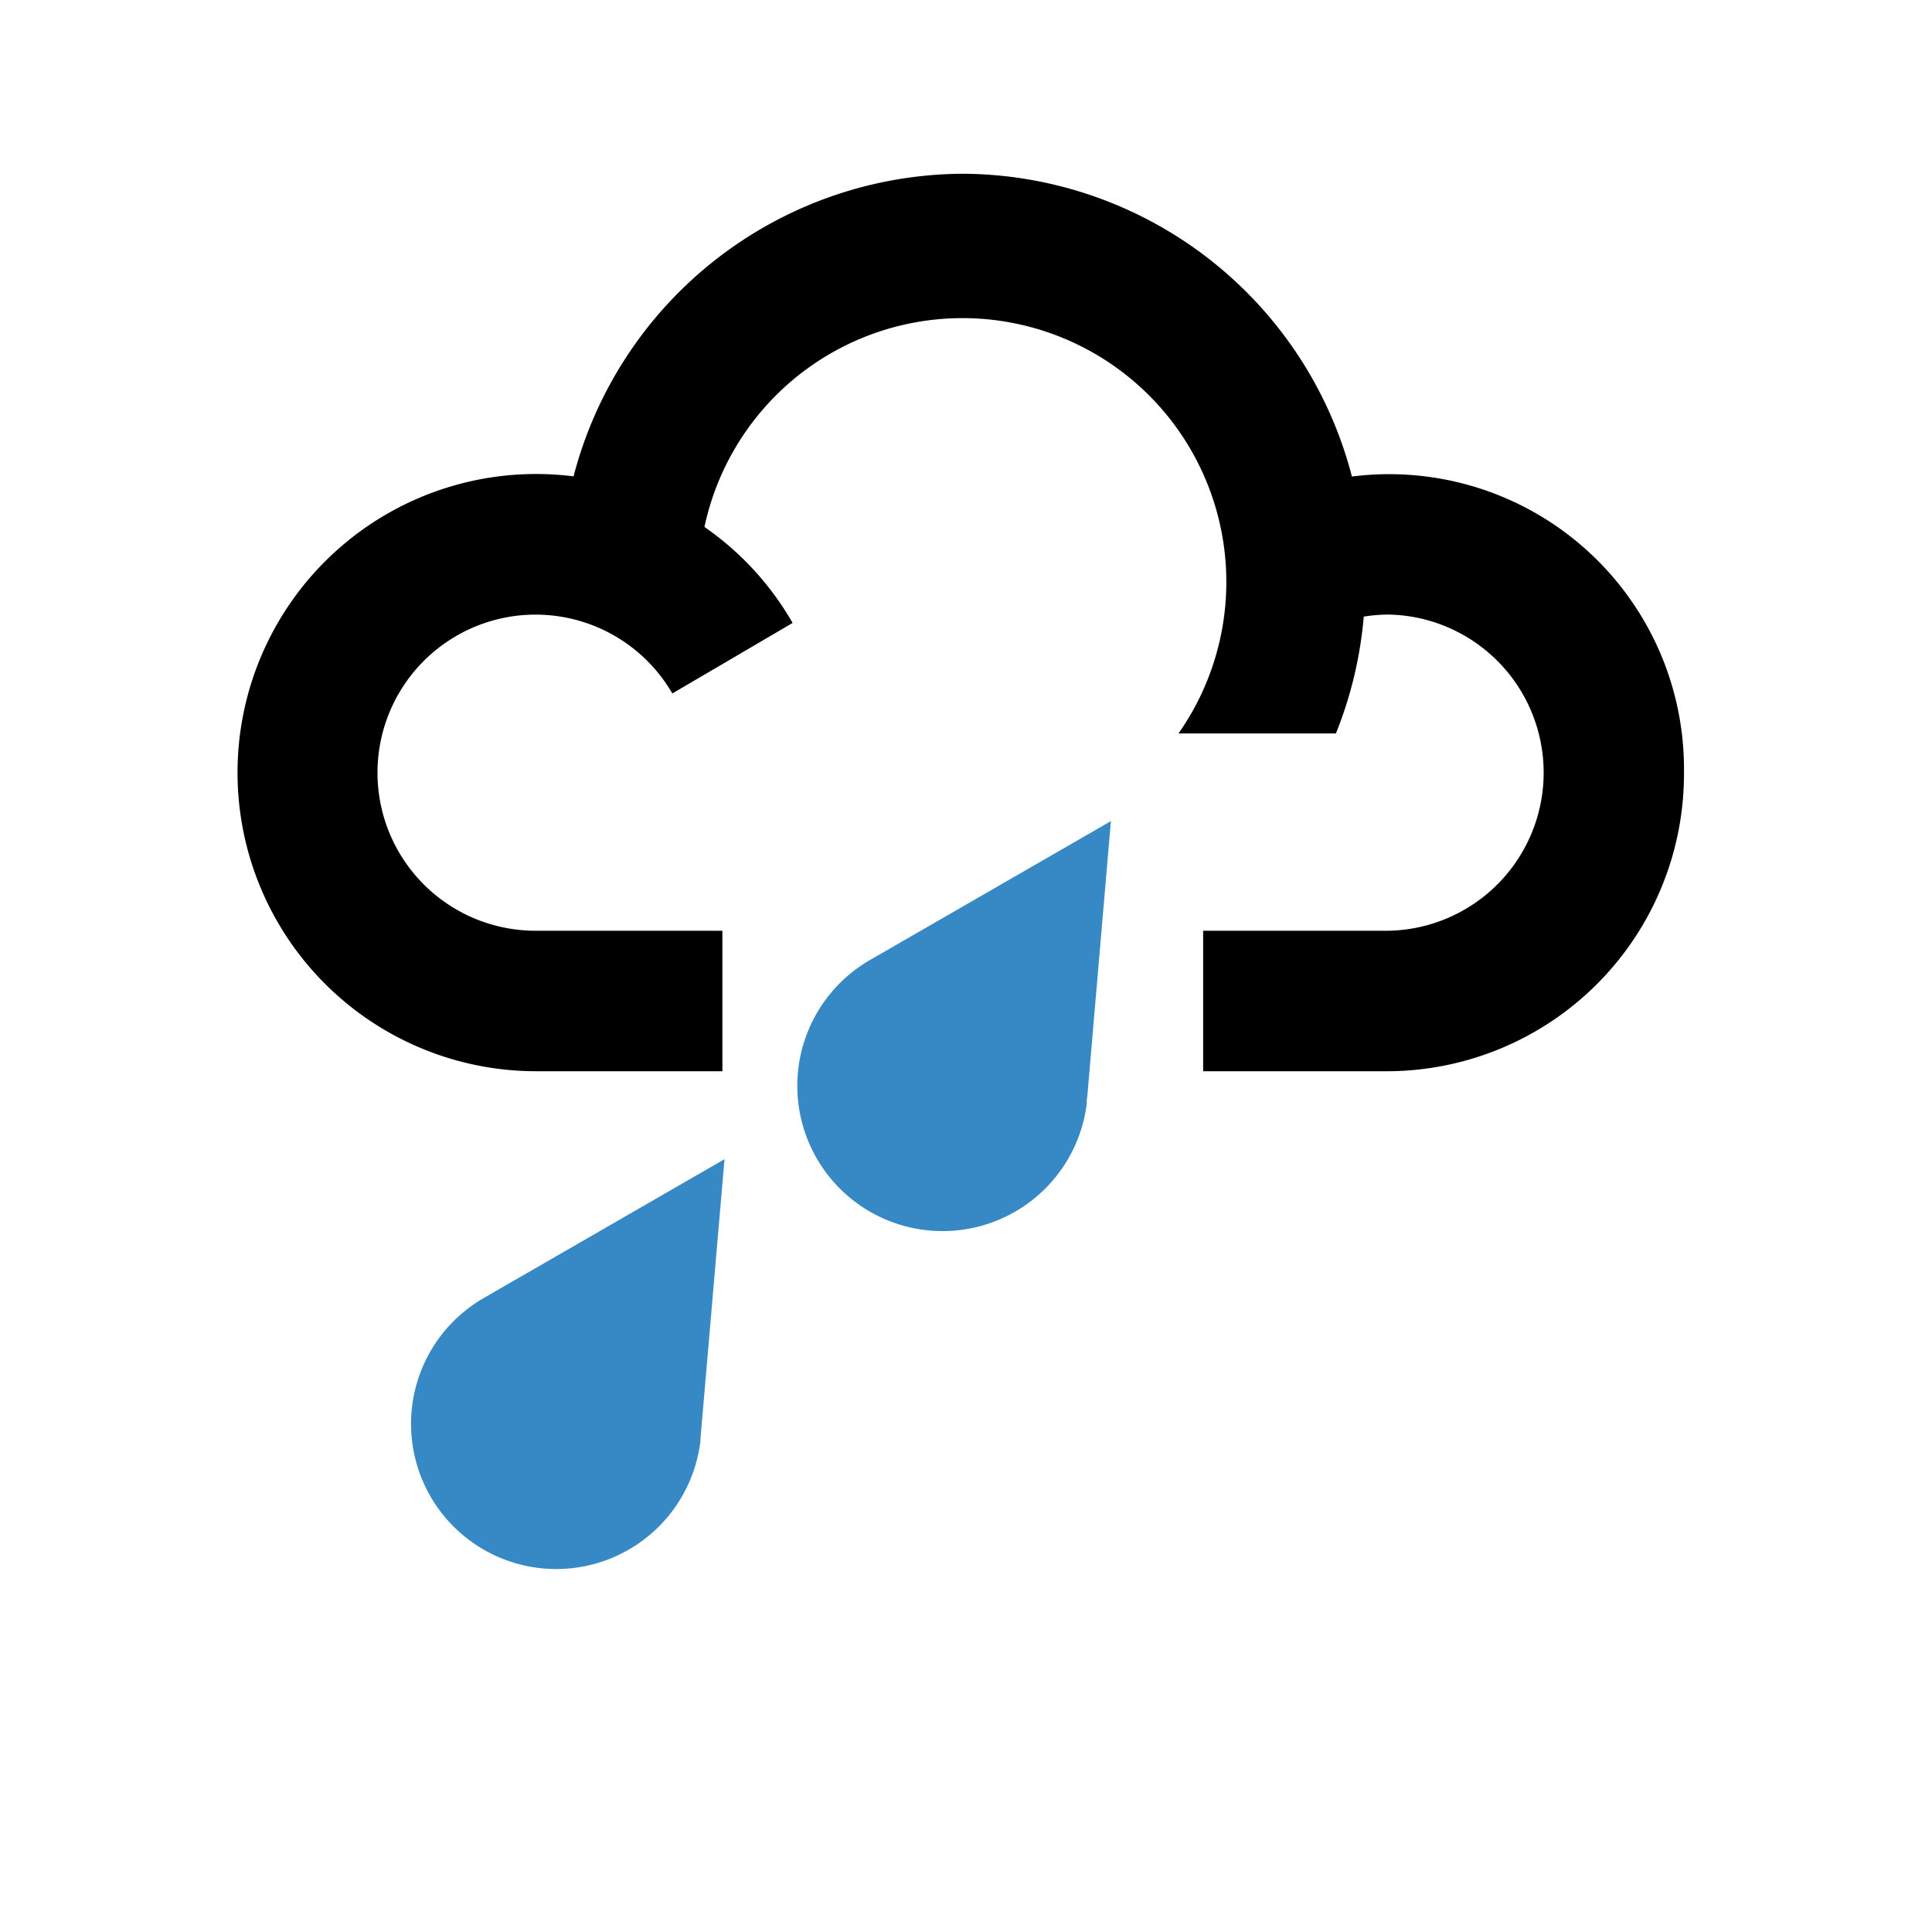
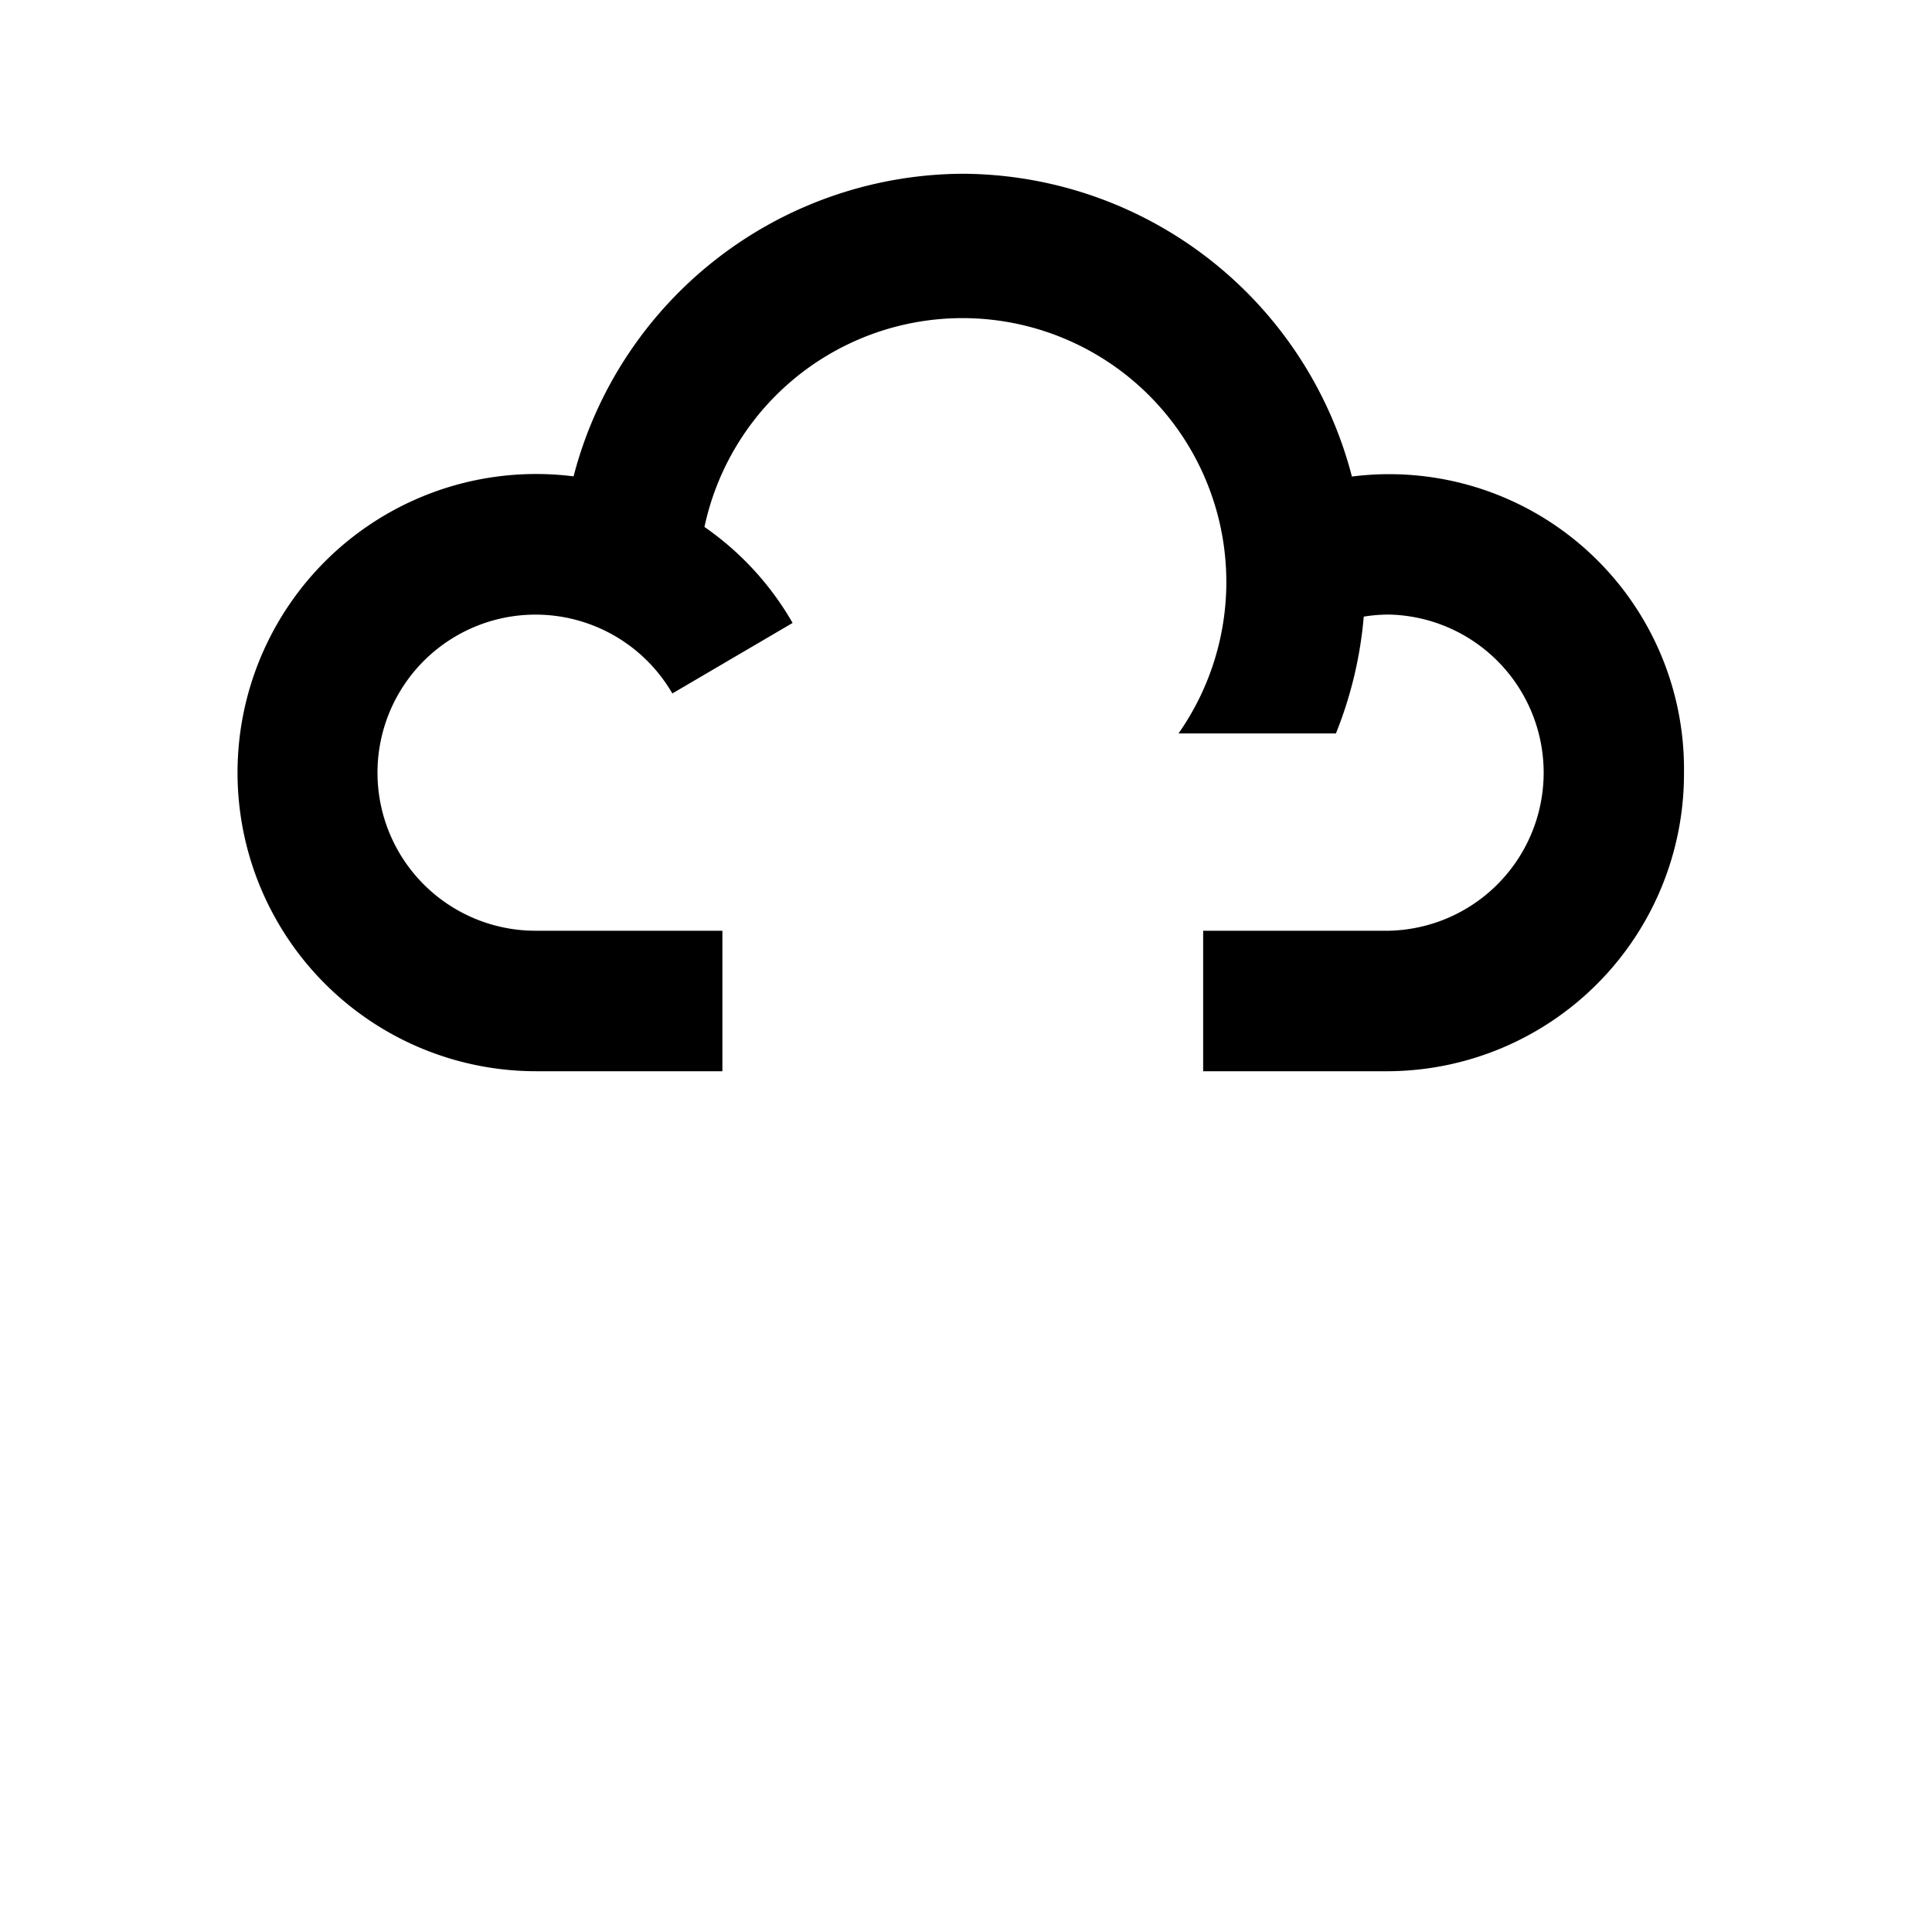
<svg xmlns="http://www.w3.org/2000/svg" fill="none" viewBox="0 0 32 32">
  <path fill="#fff" d="M0 0h32v32H0z" />
-   <path fill="#3789C6" fill-rule="evenodd" d="m11.6 23.856.007-.084L12 19.2l-3.989 2.3a2.405 2.405 0 1 0 3.59 2.369zm6.4-5.6q-.002-.042.008-.083L18.4 13.6l-3.989 2.3a2.406 2.406 0 1 0 3.59 2.369z" clip-rule="evenodd" />
  <path fill="#000" fill-rule="evenodd" d="M27.892 12.8a4.883 4.883 0 0 0-5.5-4.907 6.69 6.69 0 0 0-6.445-5.015A6.694 6.694 0 0 0 9.5 7.89a4.946 4.946 0 1 0-.606 9.853h3.071v-2.327H8.893a2.618 2.618 0 1 1 2.243-3.93l1.992-1.168a4.9 4.9 0 0 0-1.46-1.59 4.37 4.37 0 1 1 7.852 3.42h2.607a6.7 6.7 0 0 0 .461-1.935q.205-.033.412-.034a2.619 2.619 0 0 1 0 5.237h-3.072v2.327H23a4.925 4.925 0 0 0 4.892-4.944Z" clip-rule="evenodd" />
</svg>